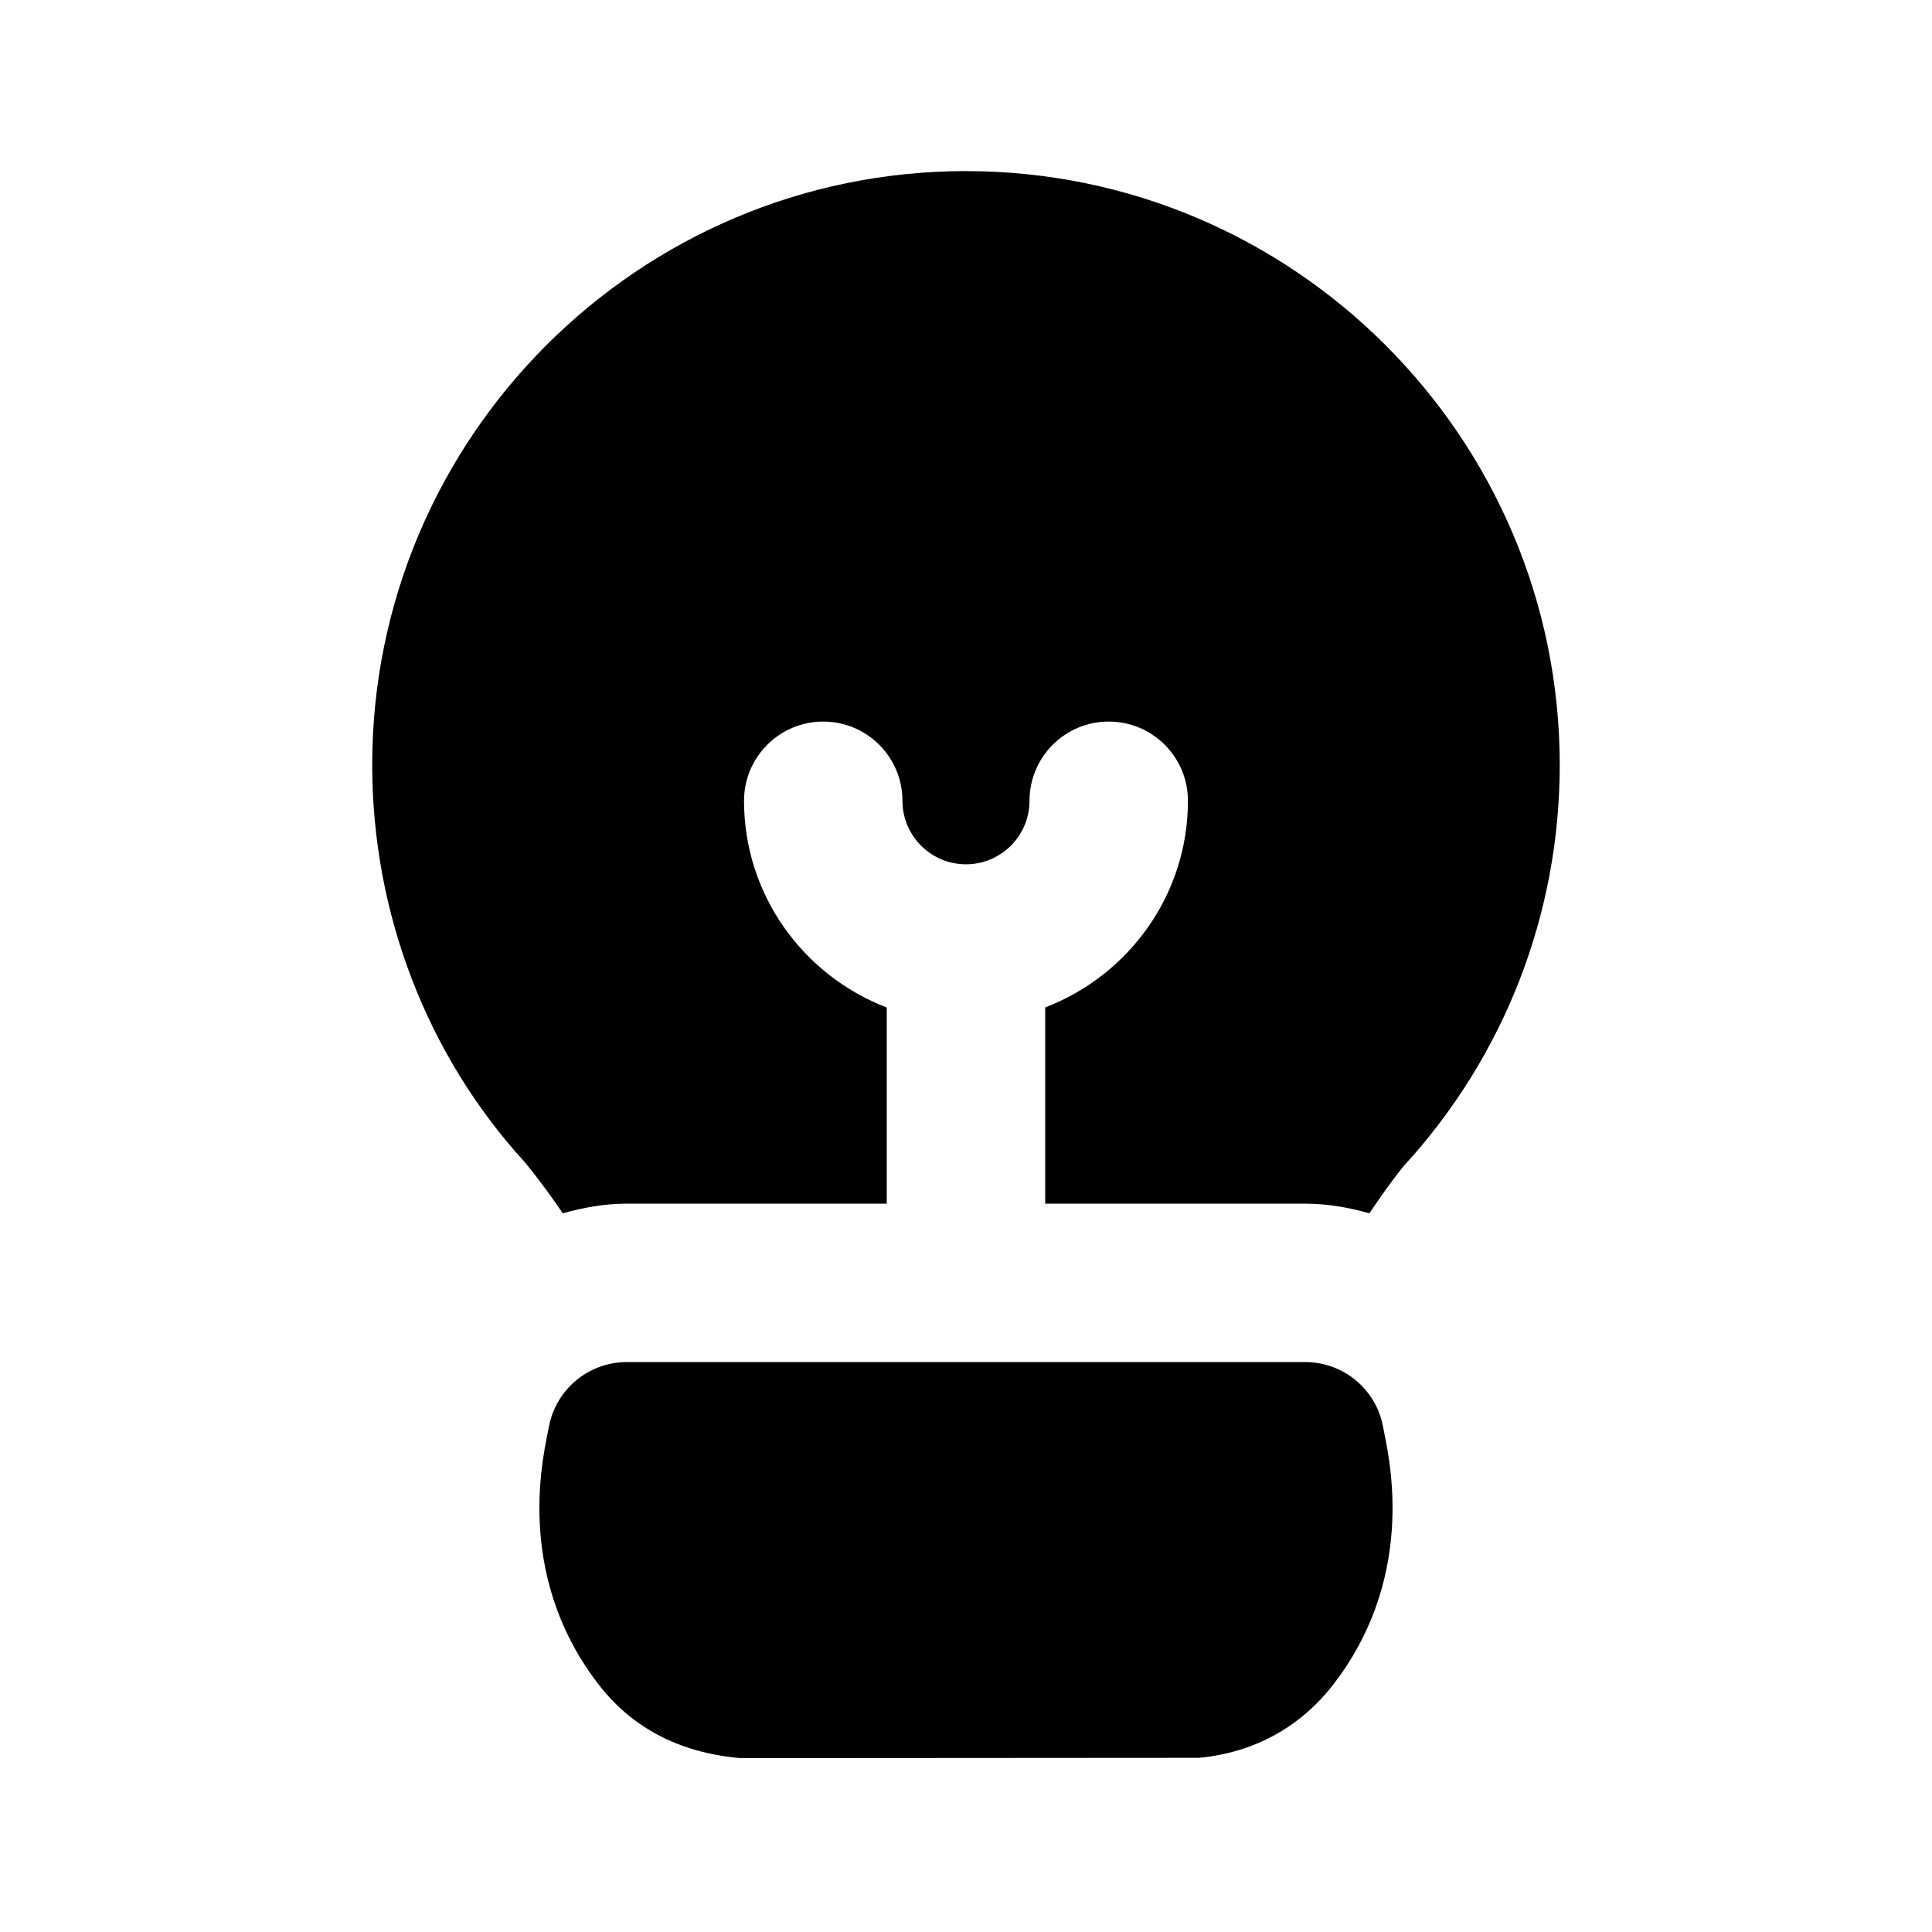
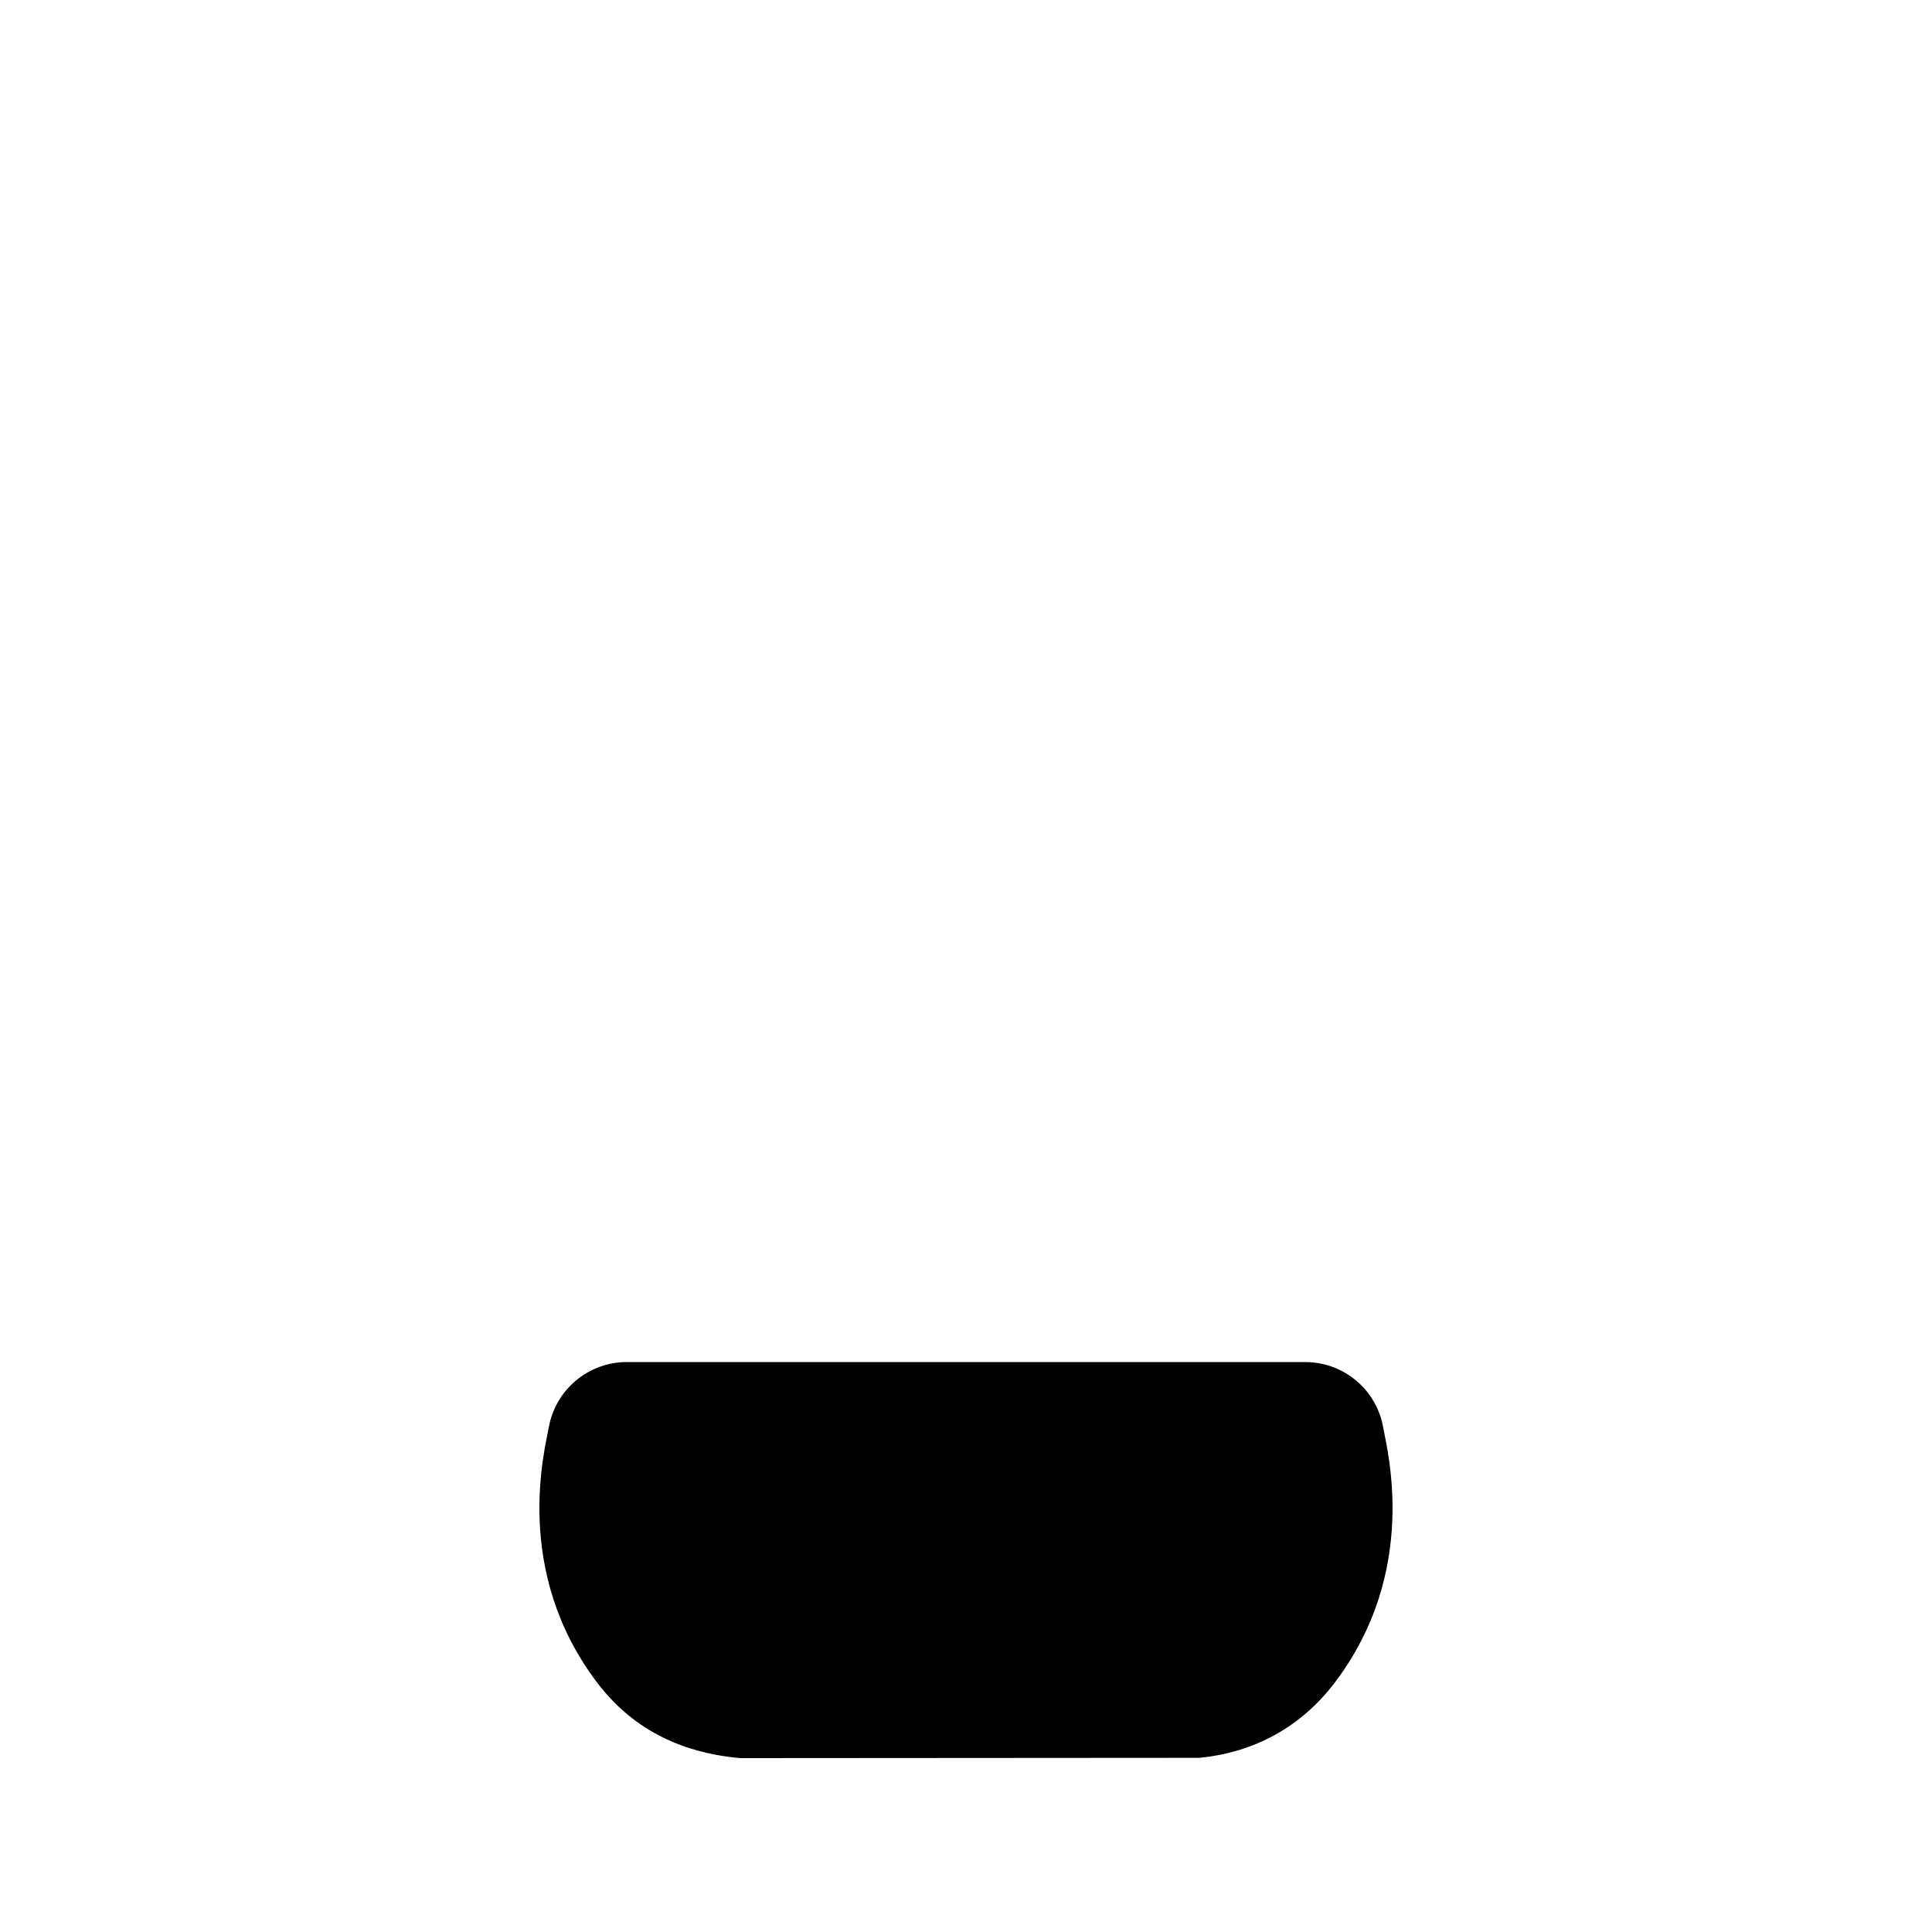
<svg xmlns="http://www.w3.org/2000/svg" fill="#000000" width="800px" height="800px" version="1.1" viewBox="144 144 512 512">
  <g>
-     <path d="m400 189.34c-86.762 0-157.36 70.598-157.36 157.36 0 39.445 14.652 77.168 40.473 105.32 3.863 4.746 7.094 9.195 10.035 13.52 5.434-1.531 11.082-2.559 16.957-2.559h68.898v-51.977c-22.062-8.48-37.828-29.766-37.828-54.789 0-11.586 9.406-20.992 20.992-20.992s20.992 9.406 20.992 20.992c0 9.277 7.559 16.836 16.836 16.836s16.836-7.559 16.836-16.836c0-11.586 9.383-20.992 20.992-20.992s20.992 9.406 20.992 20.992c0 25.023-15.766 46.289-37.828 54.77v51.996h68.895c5.898 0 11.566 1.027 17.023 2.562 2.769-4.094 5.562-8.188 9.172-12.617 26.617-29.031 41.27-66.754 41.27-106.22-0.016-86.762-70.594-157.36-157.35-157.36z" />
    <path d="m510.56 522.3c-1.762-10.031-10.473-17.34-20.676-17.34h-179.78c-10.18 0-18.895 7.305-20.676 17.34-1.051 5.961-9.656 38.059 12.891 67.699 8.836 11.59 21.223 18.434 37.848 19.922l121.63-0.082c14.633-1.387 27.039-8.25 35.855-19.836 22.562-29.645 13.957-61.762 12.906-67.703z" />
  </g>
</svg>